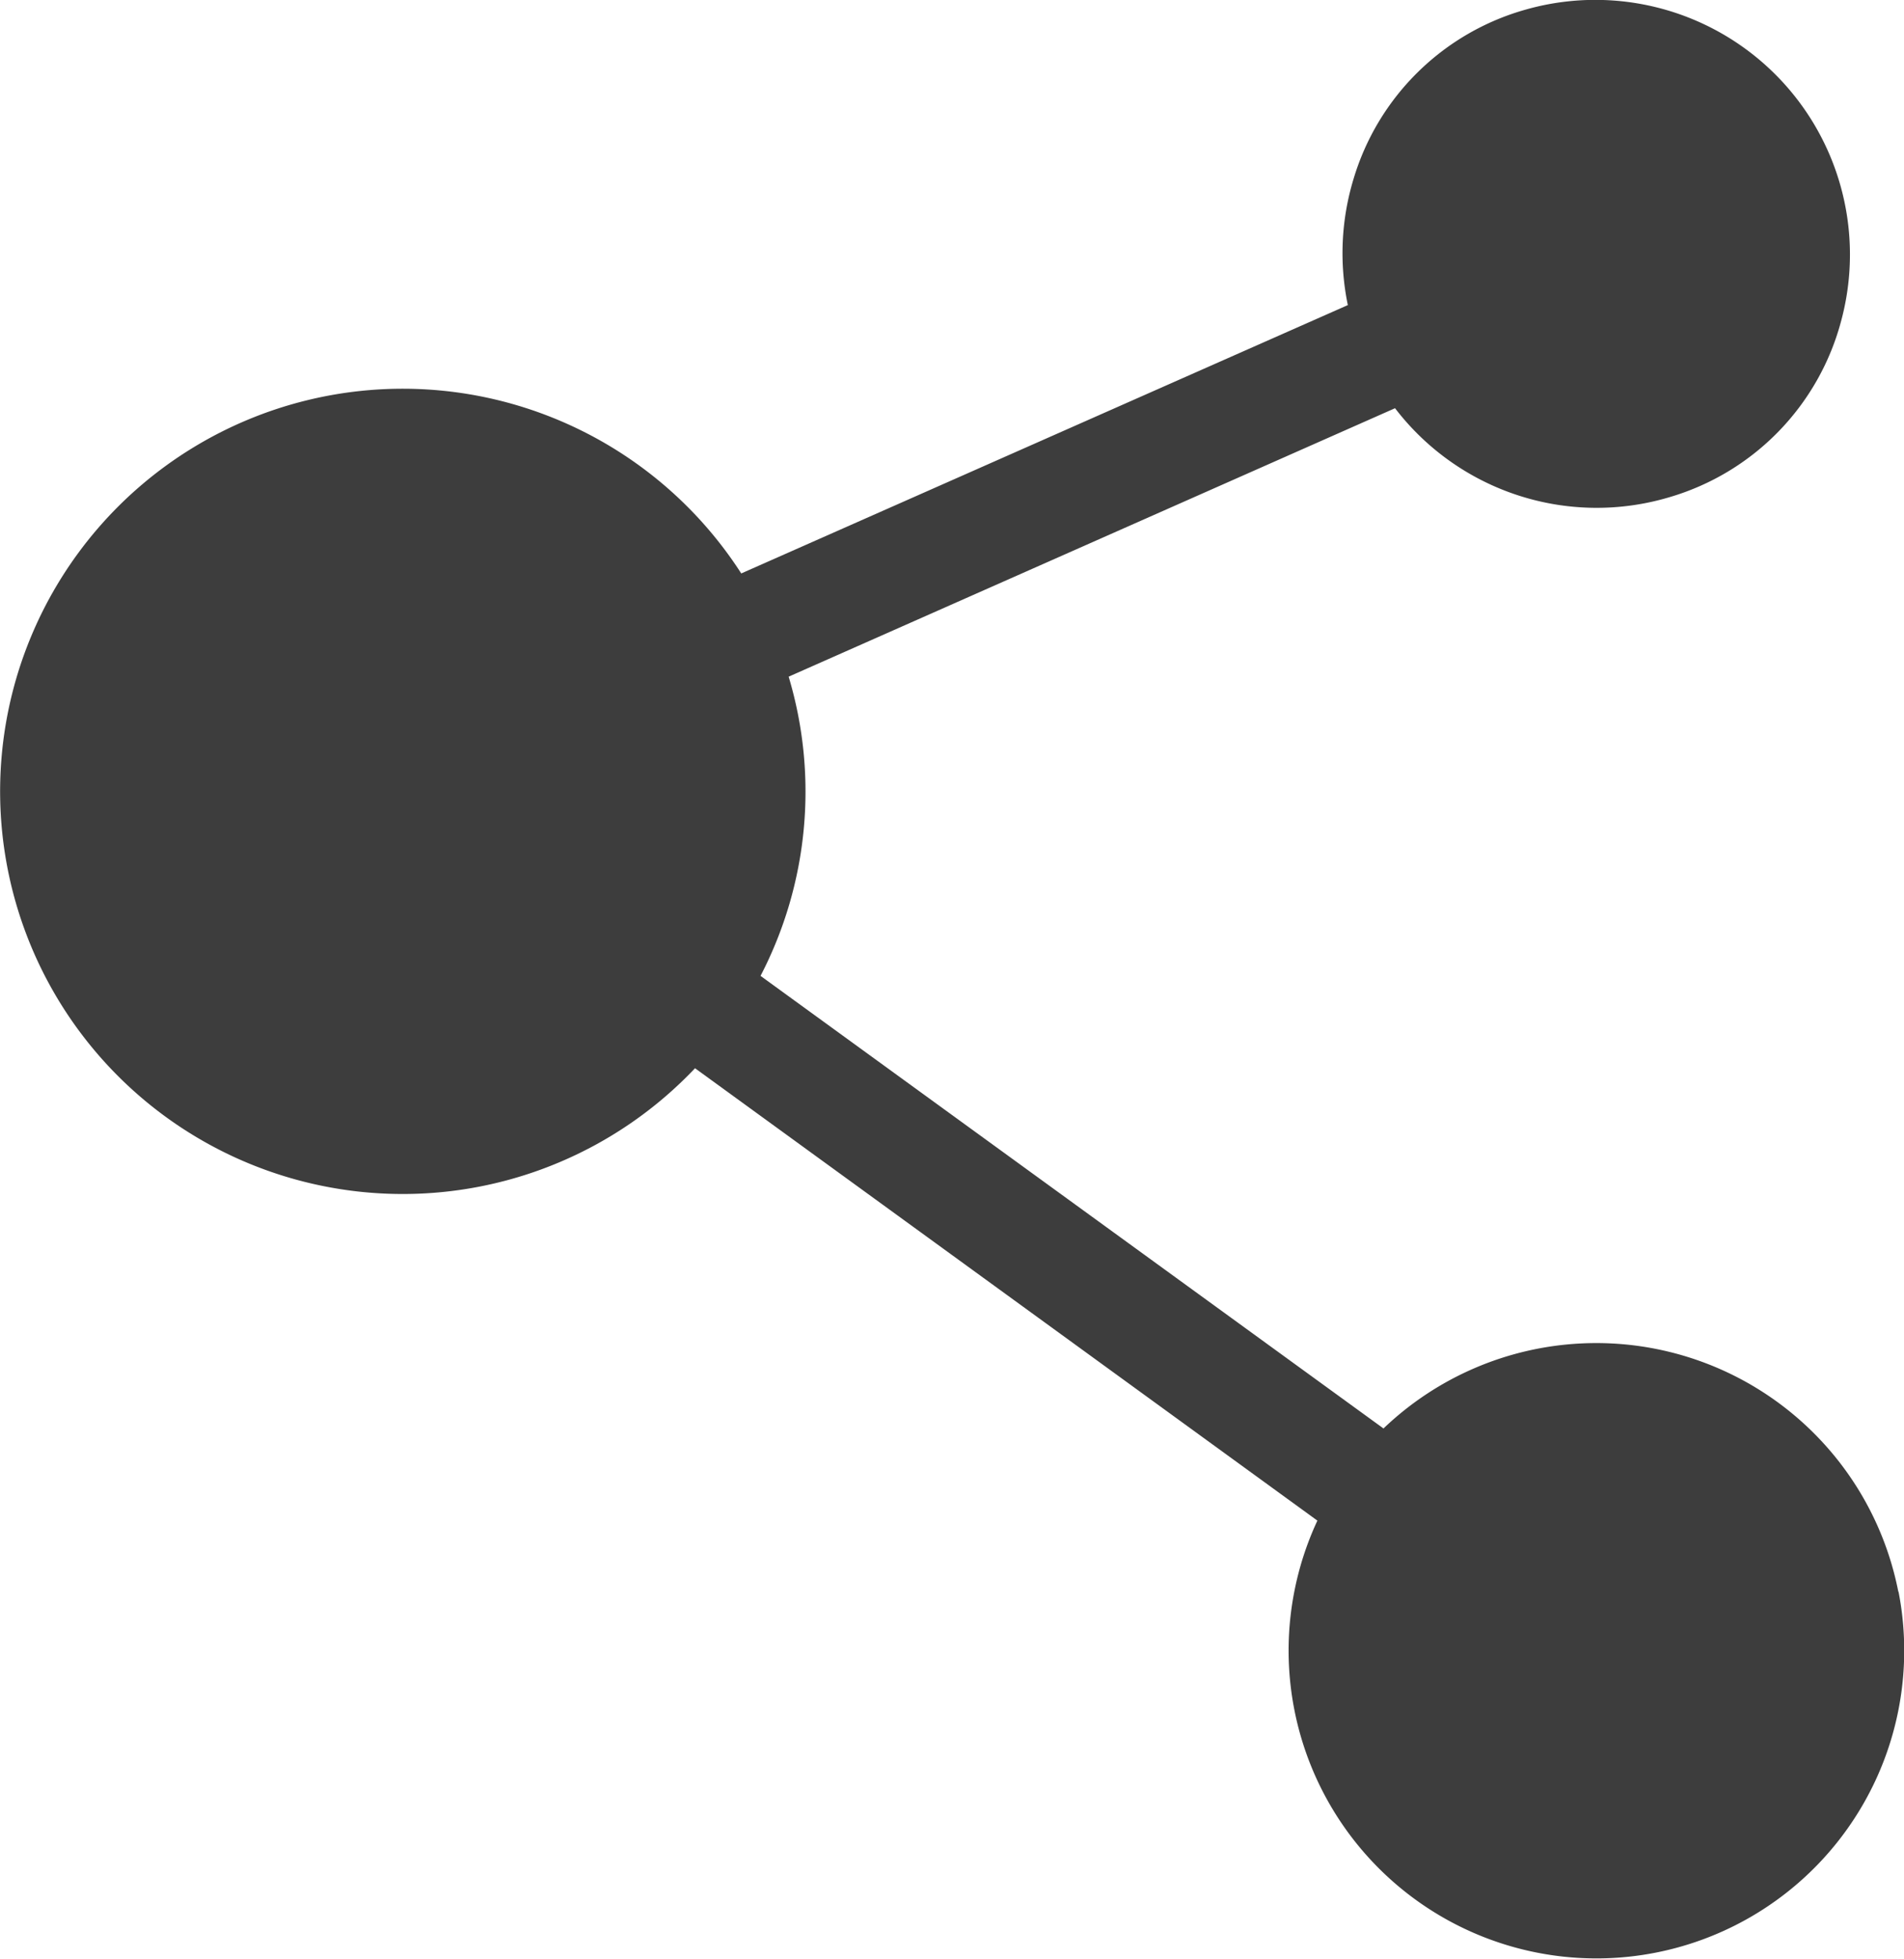
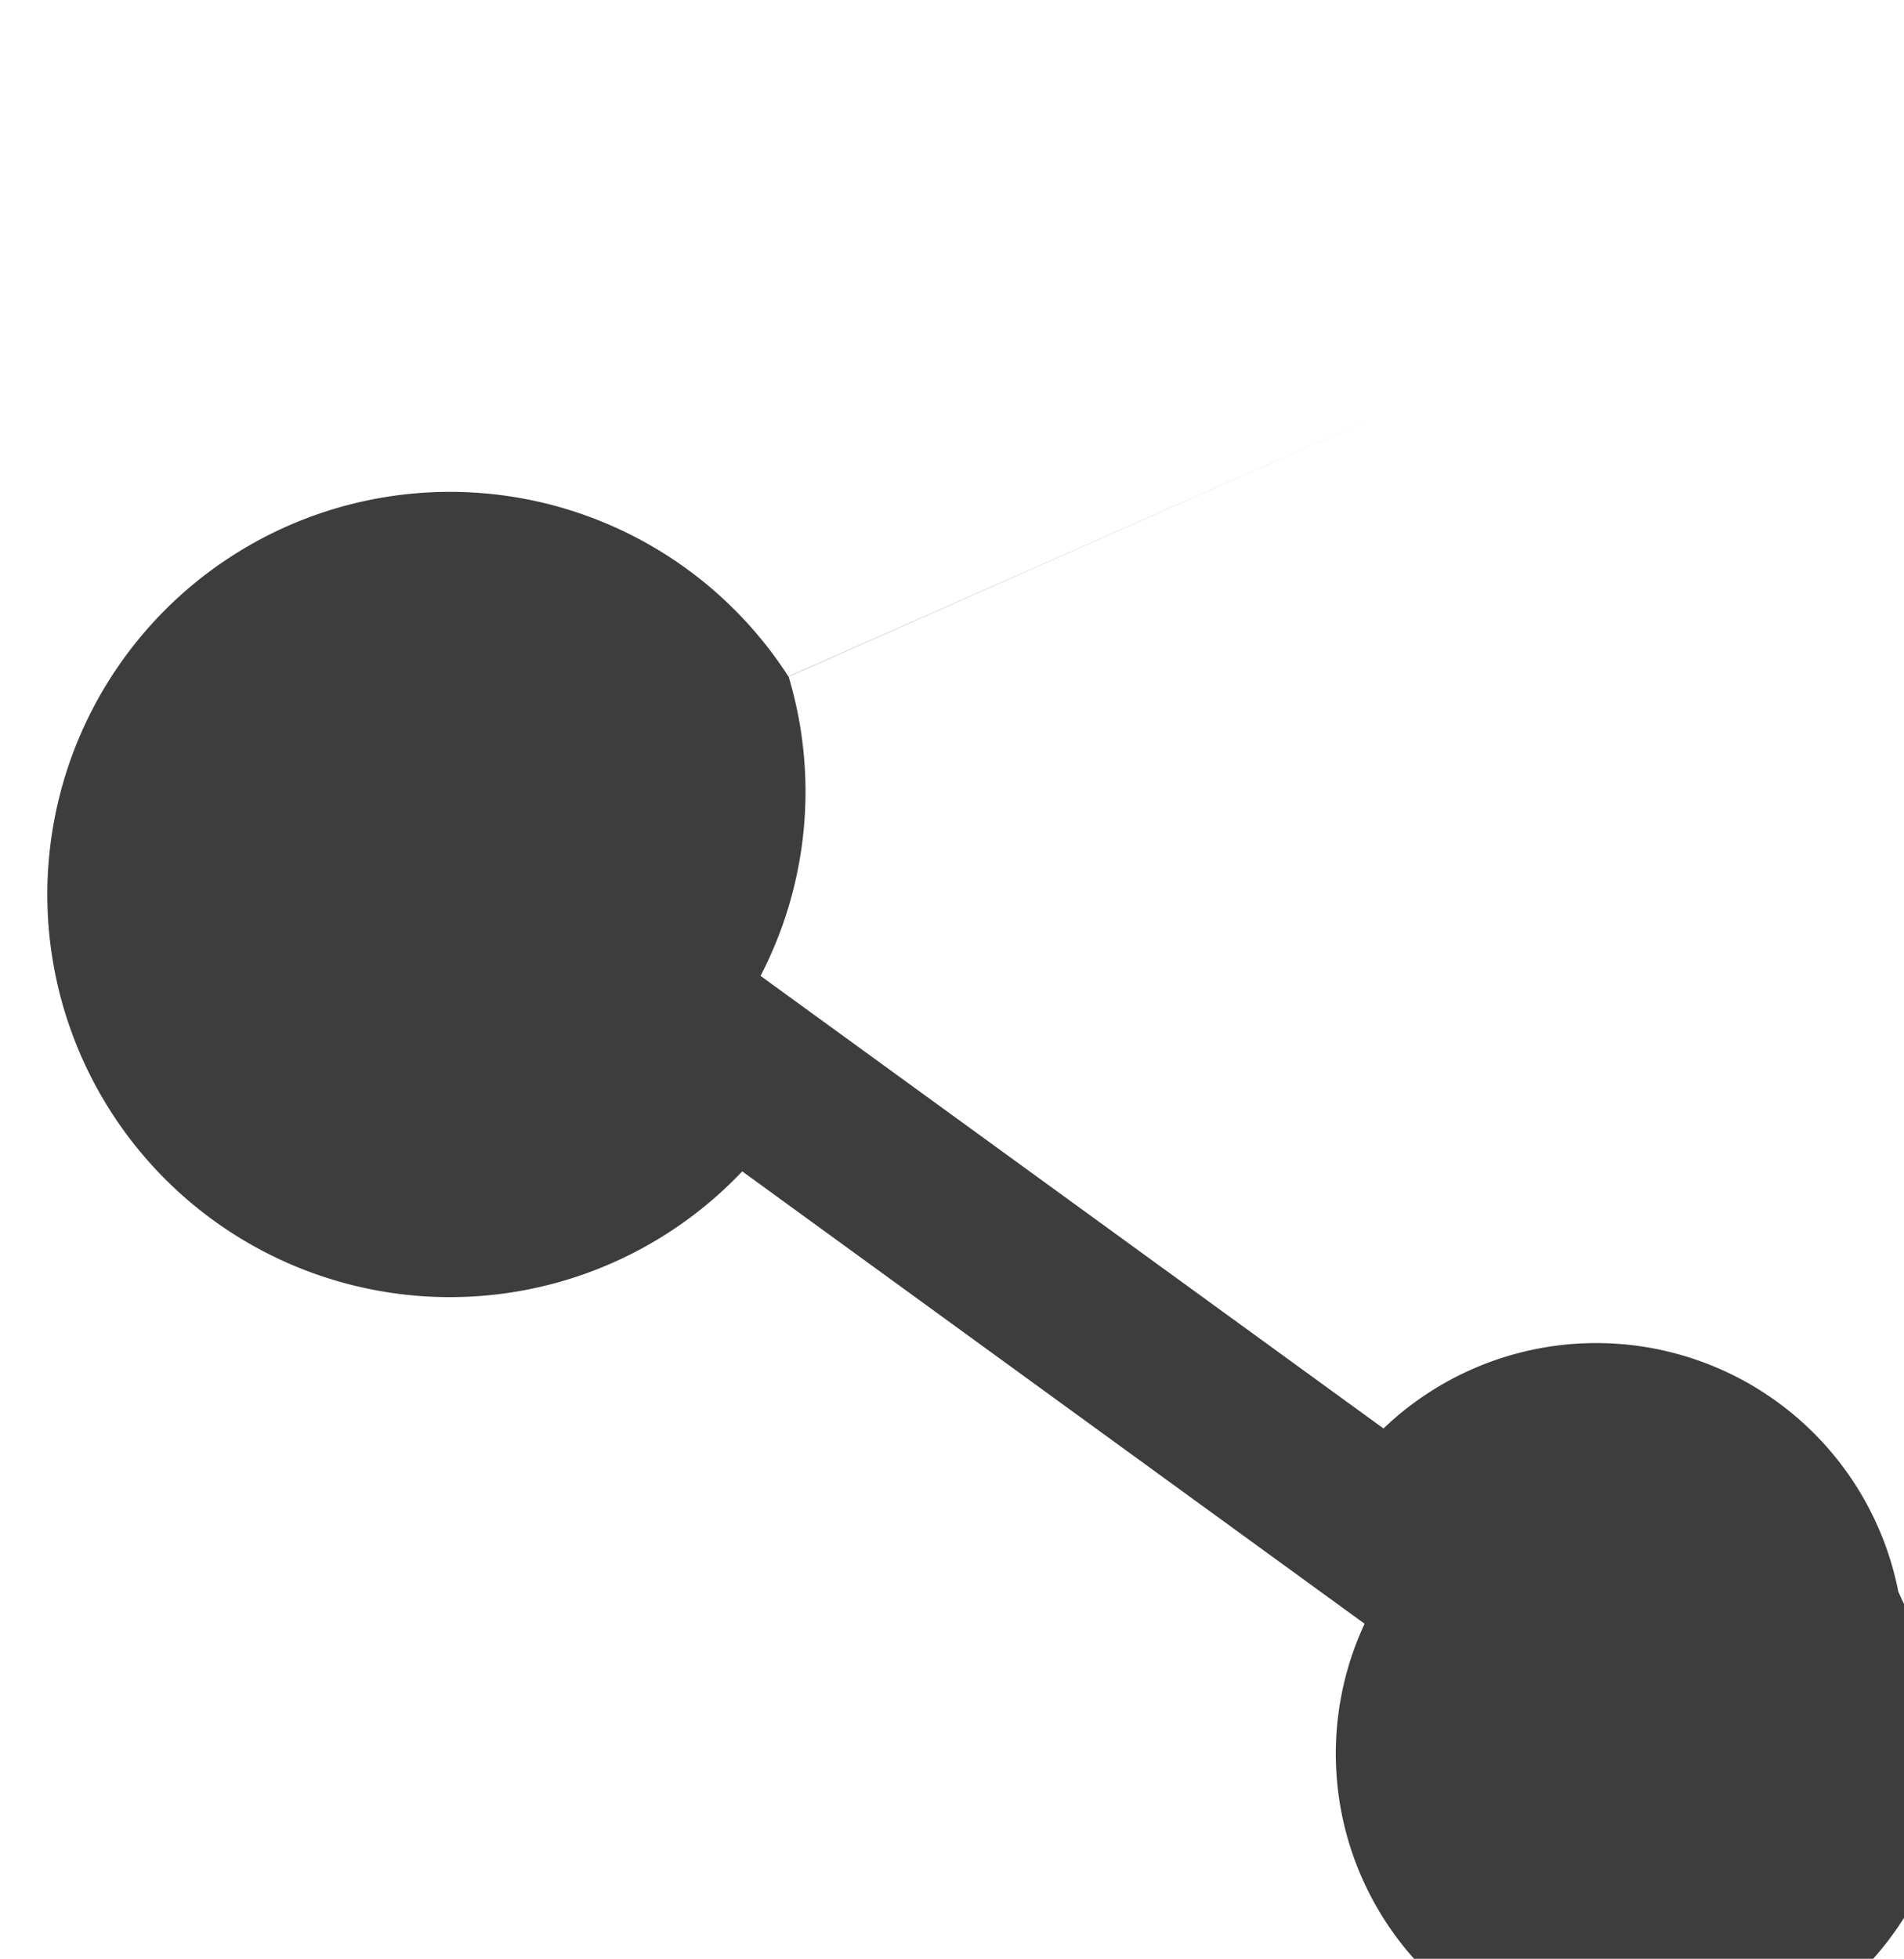
<svg xmlns="http://www.w3.org/2000/svg" width="19.442" height="20" viewBox="0 0 19.442 20">
  <defs>
    <style>.a{fill:#3d3d3d;}</style>
  </defs>
  <g transform="translate(0)">
-     <path class="a" d="M498.287,601.258a3.143,3.143,0,0,0-5.257-1.667l-6.361-4.621a4.085,4.085,0,0,0,.287-3.055l6.192-2.741a2.593,2.593,0,0,0,2.8.909,2.558,2.558,0,0,0,1.757-1.807,2.6,2.6,0,0,0-3.216-3.174,2.556,2.556,0,0,0-1.766,1.735,2.605,2.605,0,0,0-.057,1.284l-6.194,2.74a4.111,4.111,0,1,0-.472,5.052l6.355,4.619a3.143,3.143,0,1,0,5.934.725Z" transform="translate(-478.903 -585.006)" />
+     <path class="a" d="M498.287,601.258a3.143,3.143,0,0,0-5.257-1.667l-6.361-4.621a4.085,4.085,0,0,0,.287-3.055l6.192-2.741l-6.194,2.74a4.111,4.111,0,1,0-.472,5.052l6.355,4.619a3.143,3.143,0,1,0,5.934.725Z" transform="translate(-478.903 -585.006)" />
  </g>
</svg>